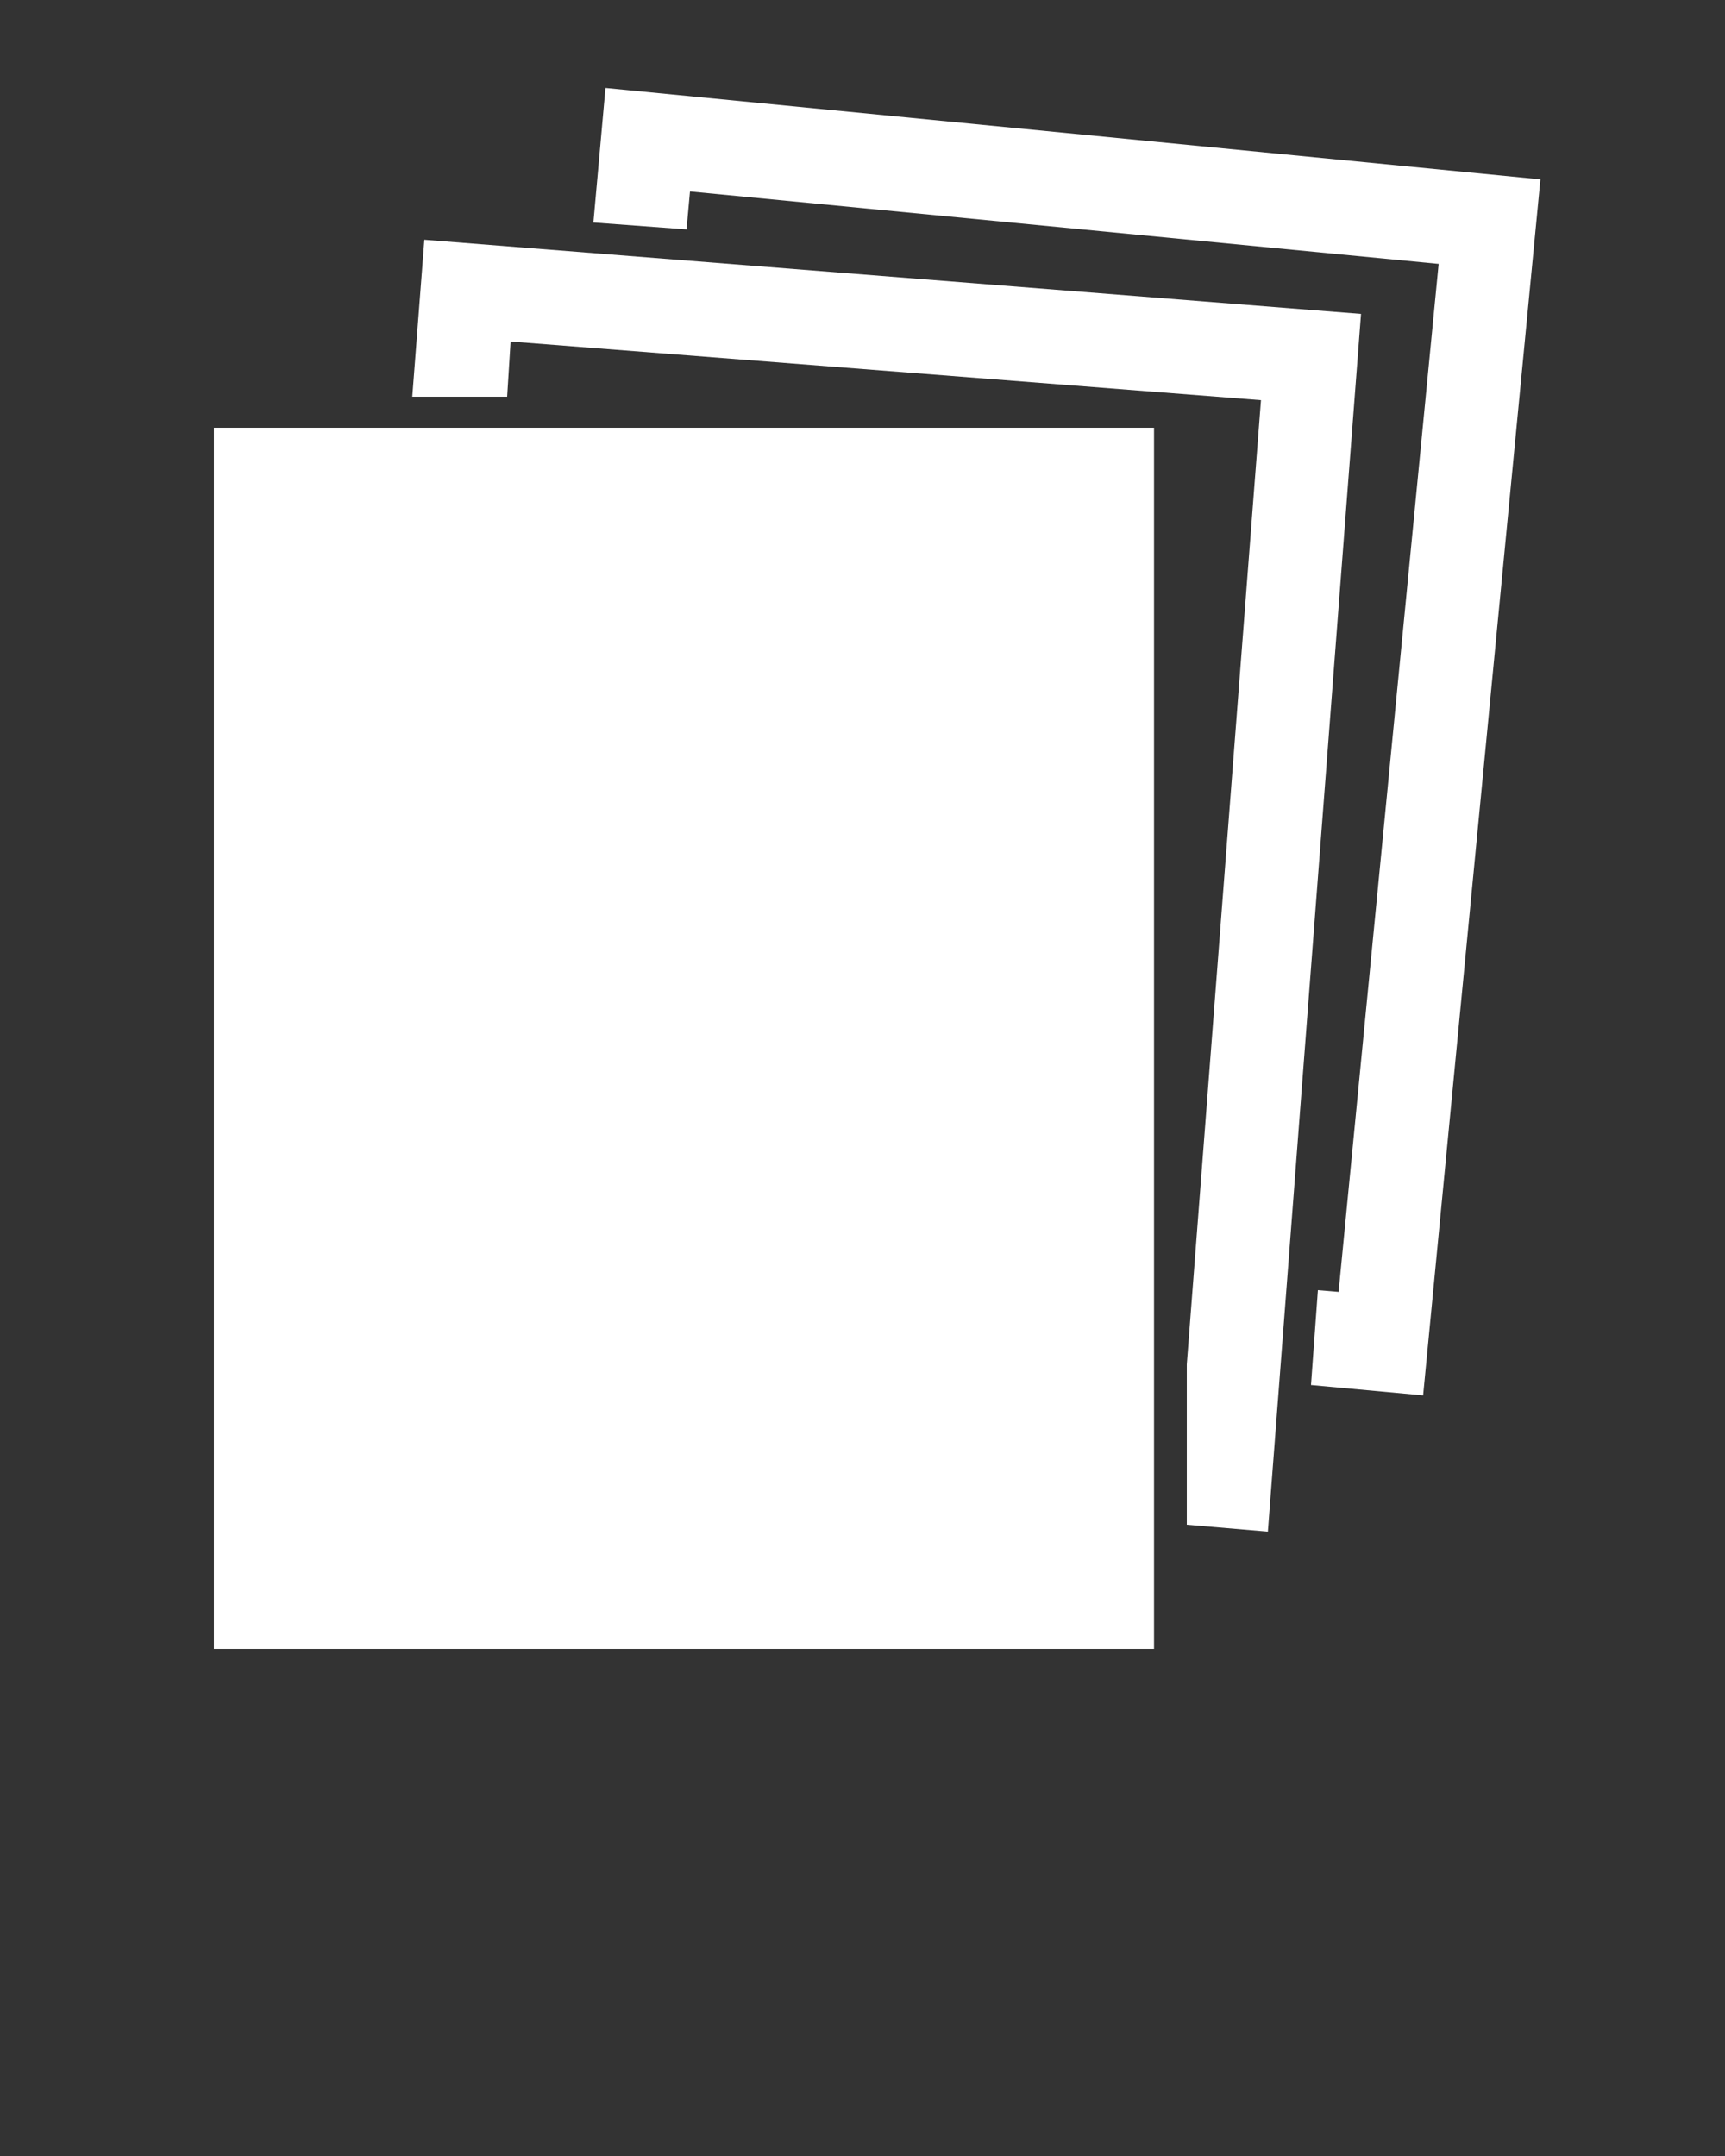
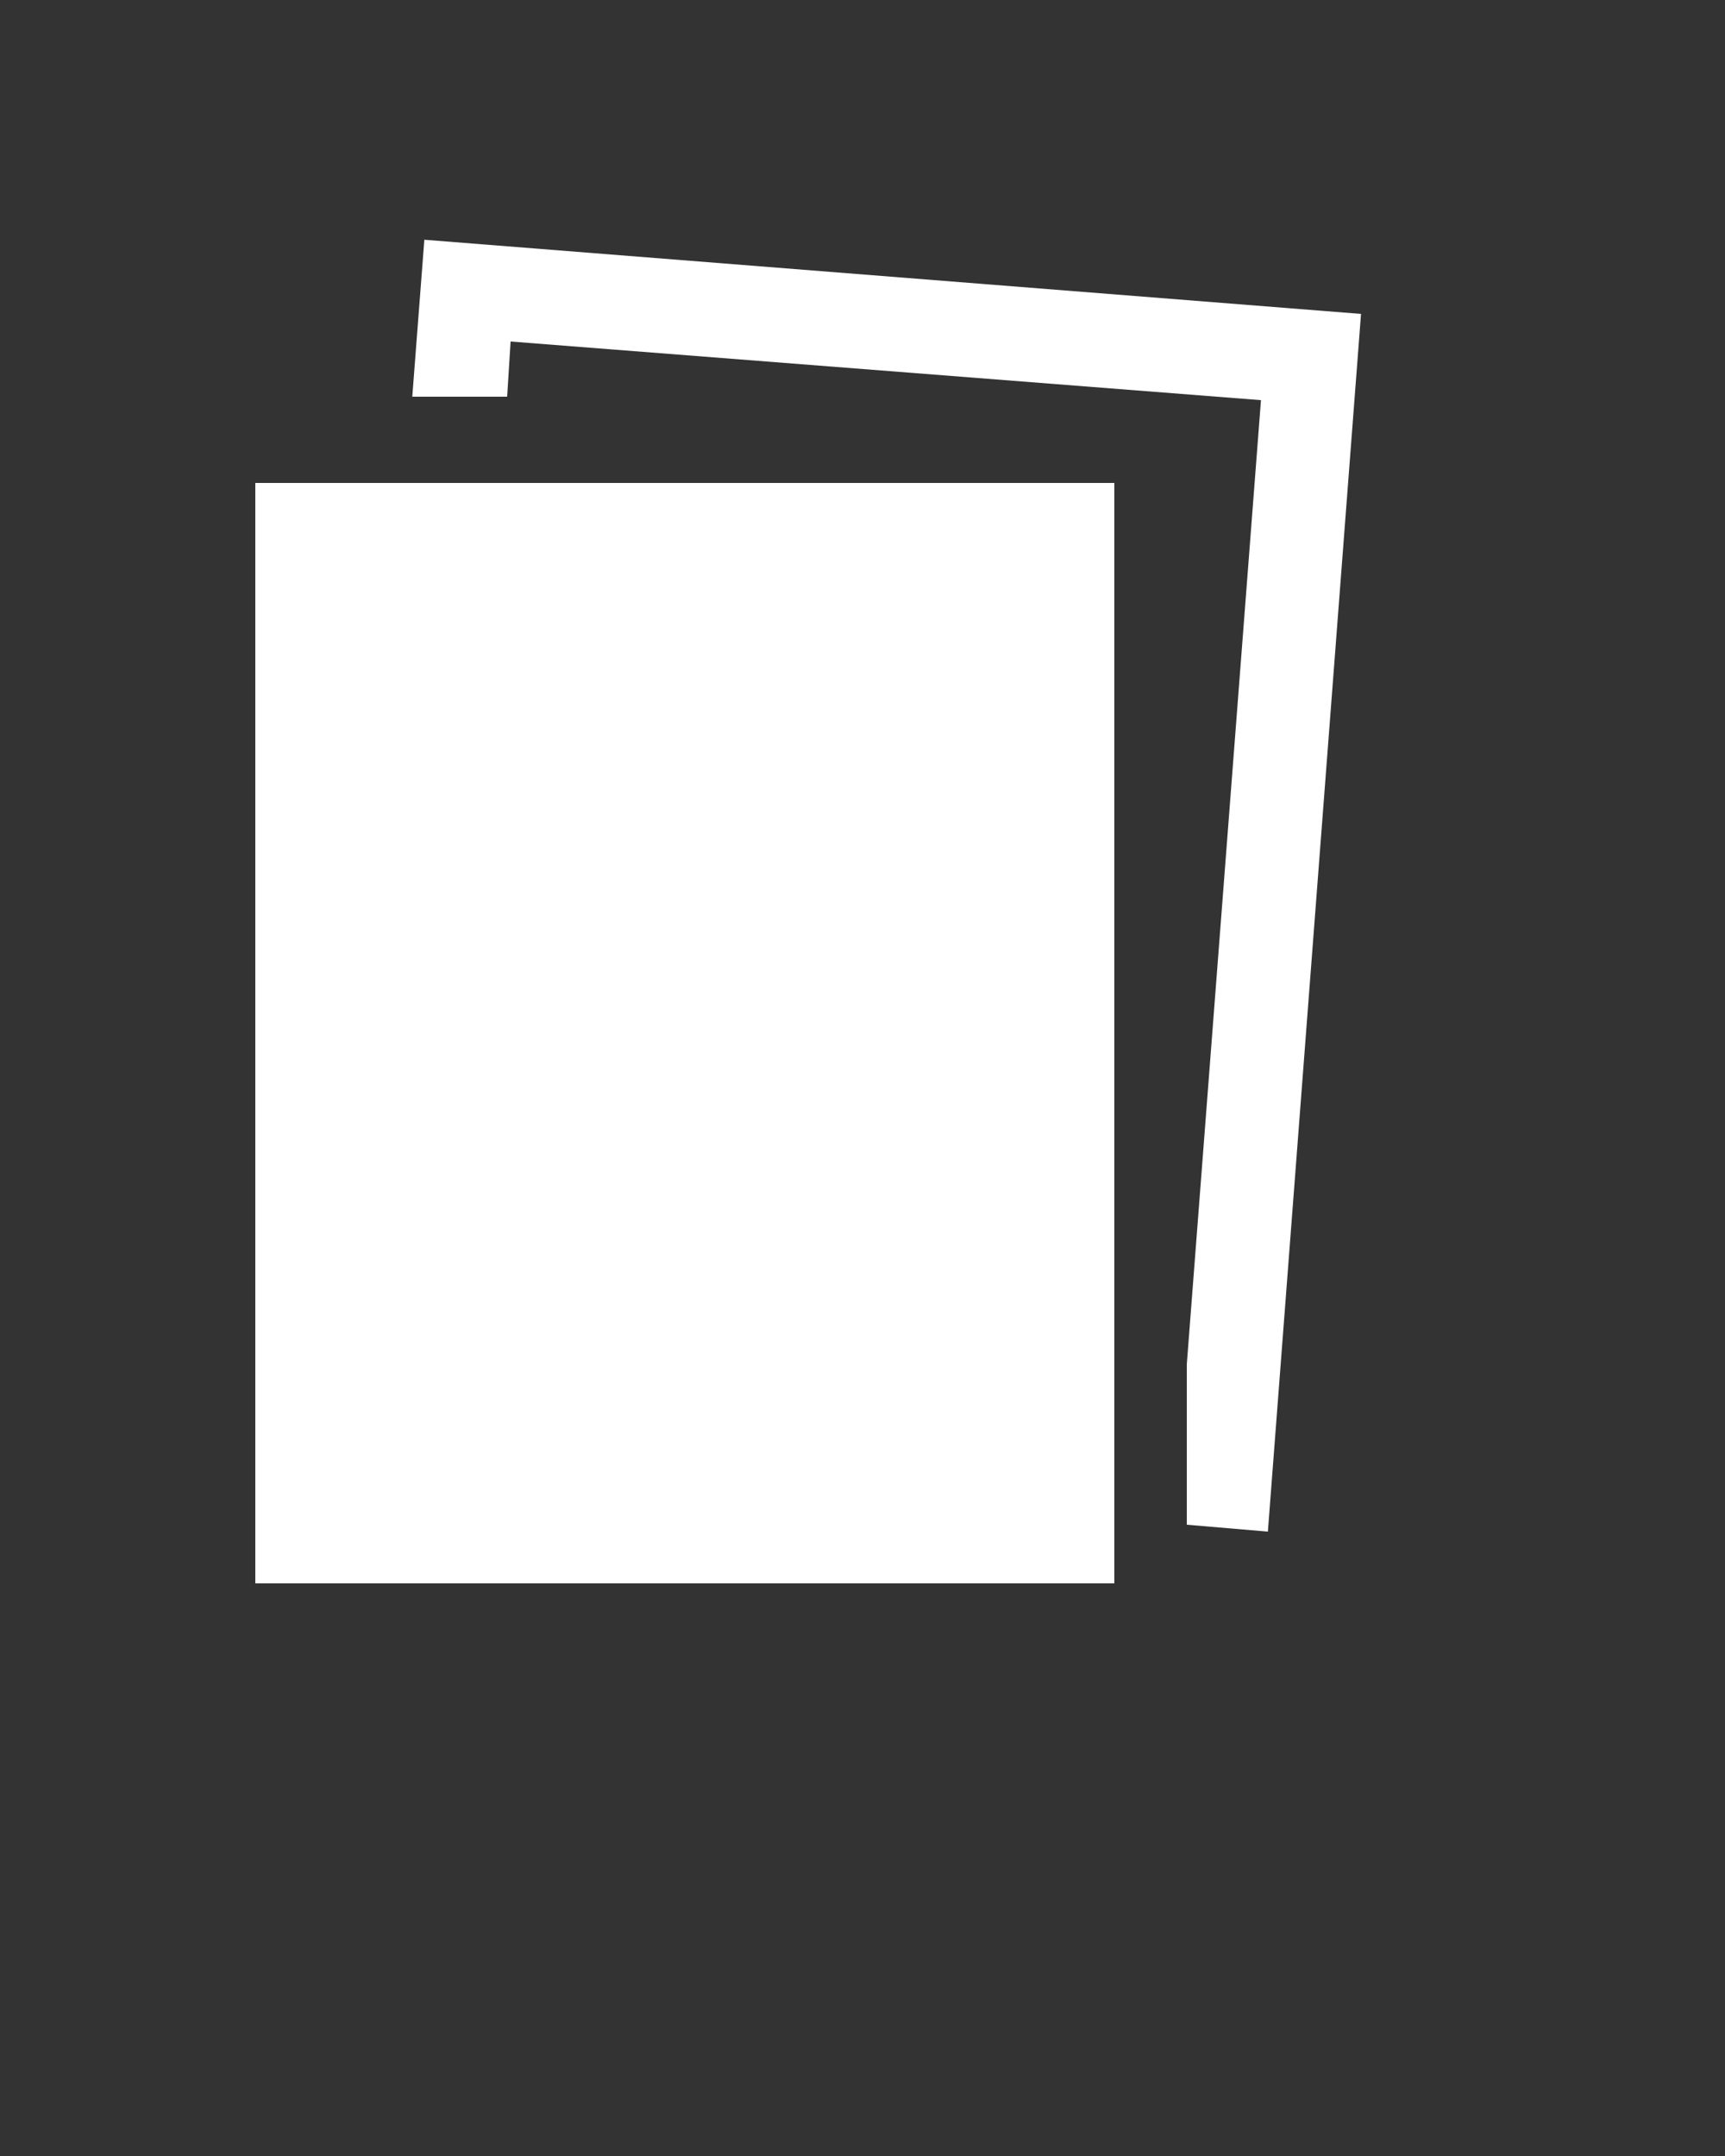
<svg xmlns="http://www.w3.org/2000/svg" version="1.1" id="Livello_1" x="0px" y="0px" viewBox="0 0 100 125" style="enable-background:new 0 0 100 125;" xml:space="preserve">
  <rect x="0" y="0" width="100" height="125" fill="#333333" stroke="none" />
  <style type="text/css">
	.st0{fill:#FFFFFF;}
</style>
  <g>
    <polygon class="st0" points="23.9,23 29.4,23 29.6,19.8 73.1,23.2 68.8,79.1 68.8,88.4 73.5,88.8 78.9,18.2 24.6,13.9  " />
  </g>
  <g>
-     <path class="st0" d="M66.9,24.8v70.8H12.4V24.8L66.9,24.8L66.9,24.8z M61.5,90.2V30.2H17.9v59.9H61.5z" />
-   </g>
+     </g>
  <g>
-     <polygon class="st0" points="34.4,12.9 39.8,13.3 40,11.1 83.4,15.3 77.6,74.9 76.4,74.8 76,80.3 82.5,80.9 89.3,10.4 35.1,5.1     " />
-   </g>
+     </g>
  <rect x="14.8" y="28" class="st0" width="49.8" height="63.8" />
</svg>